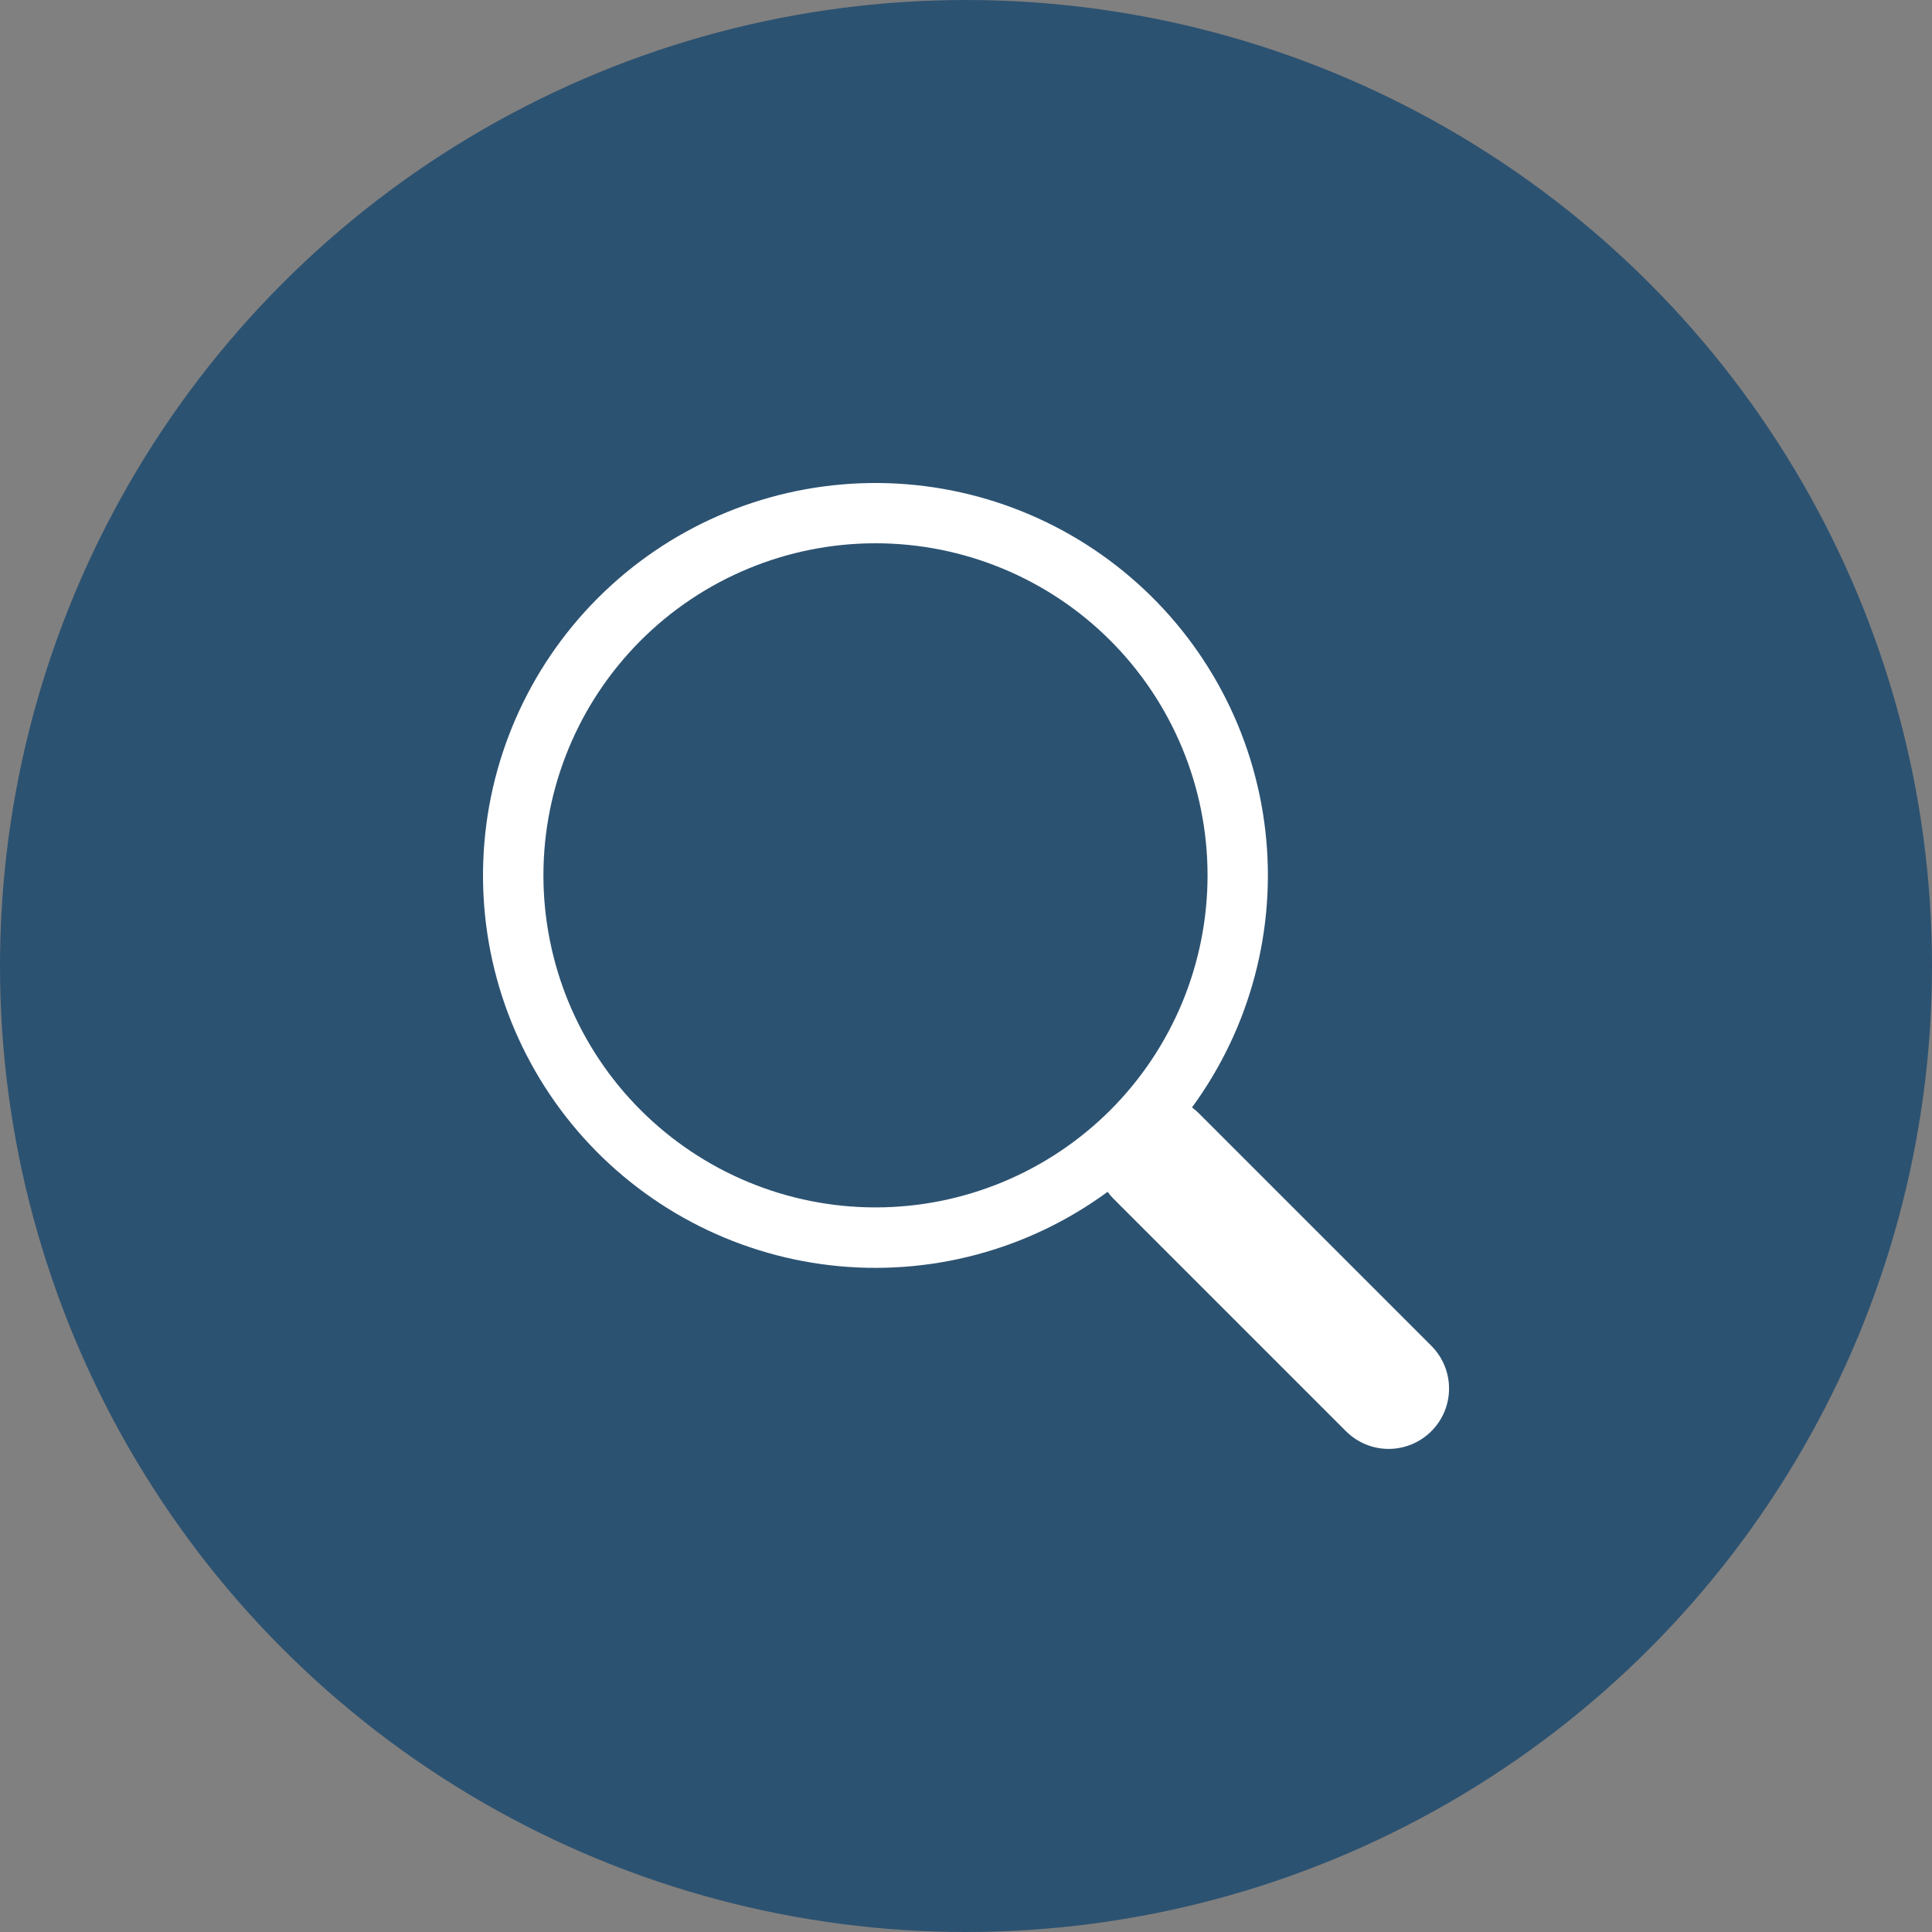
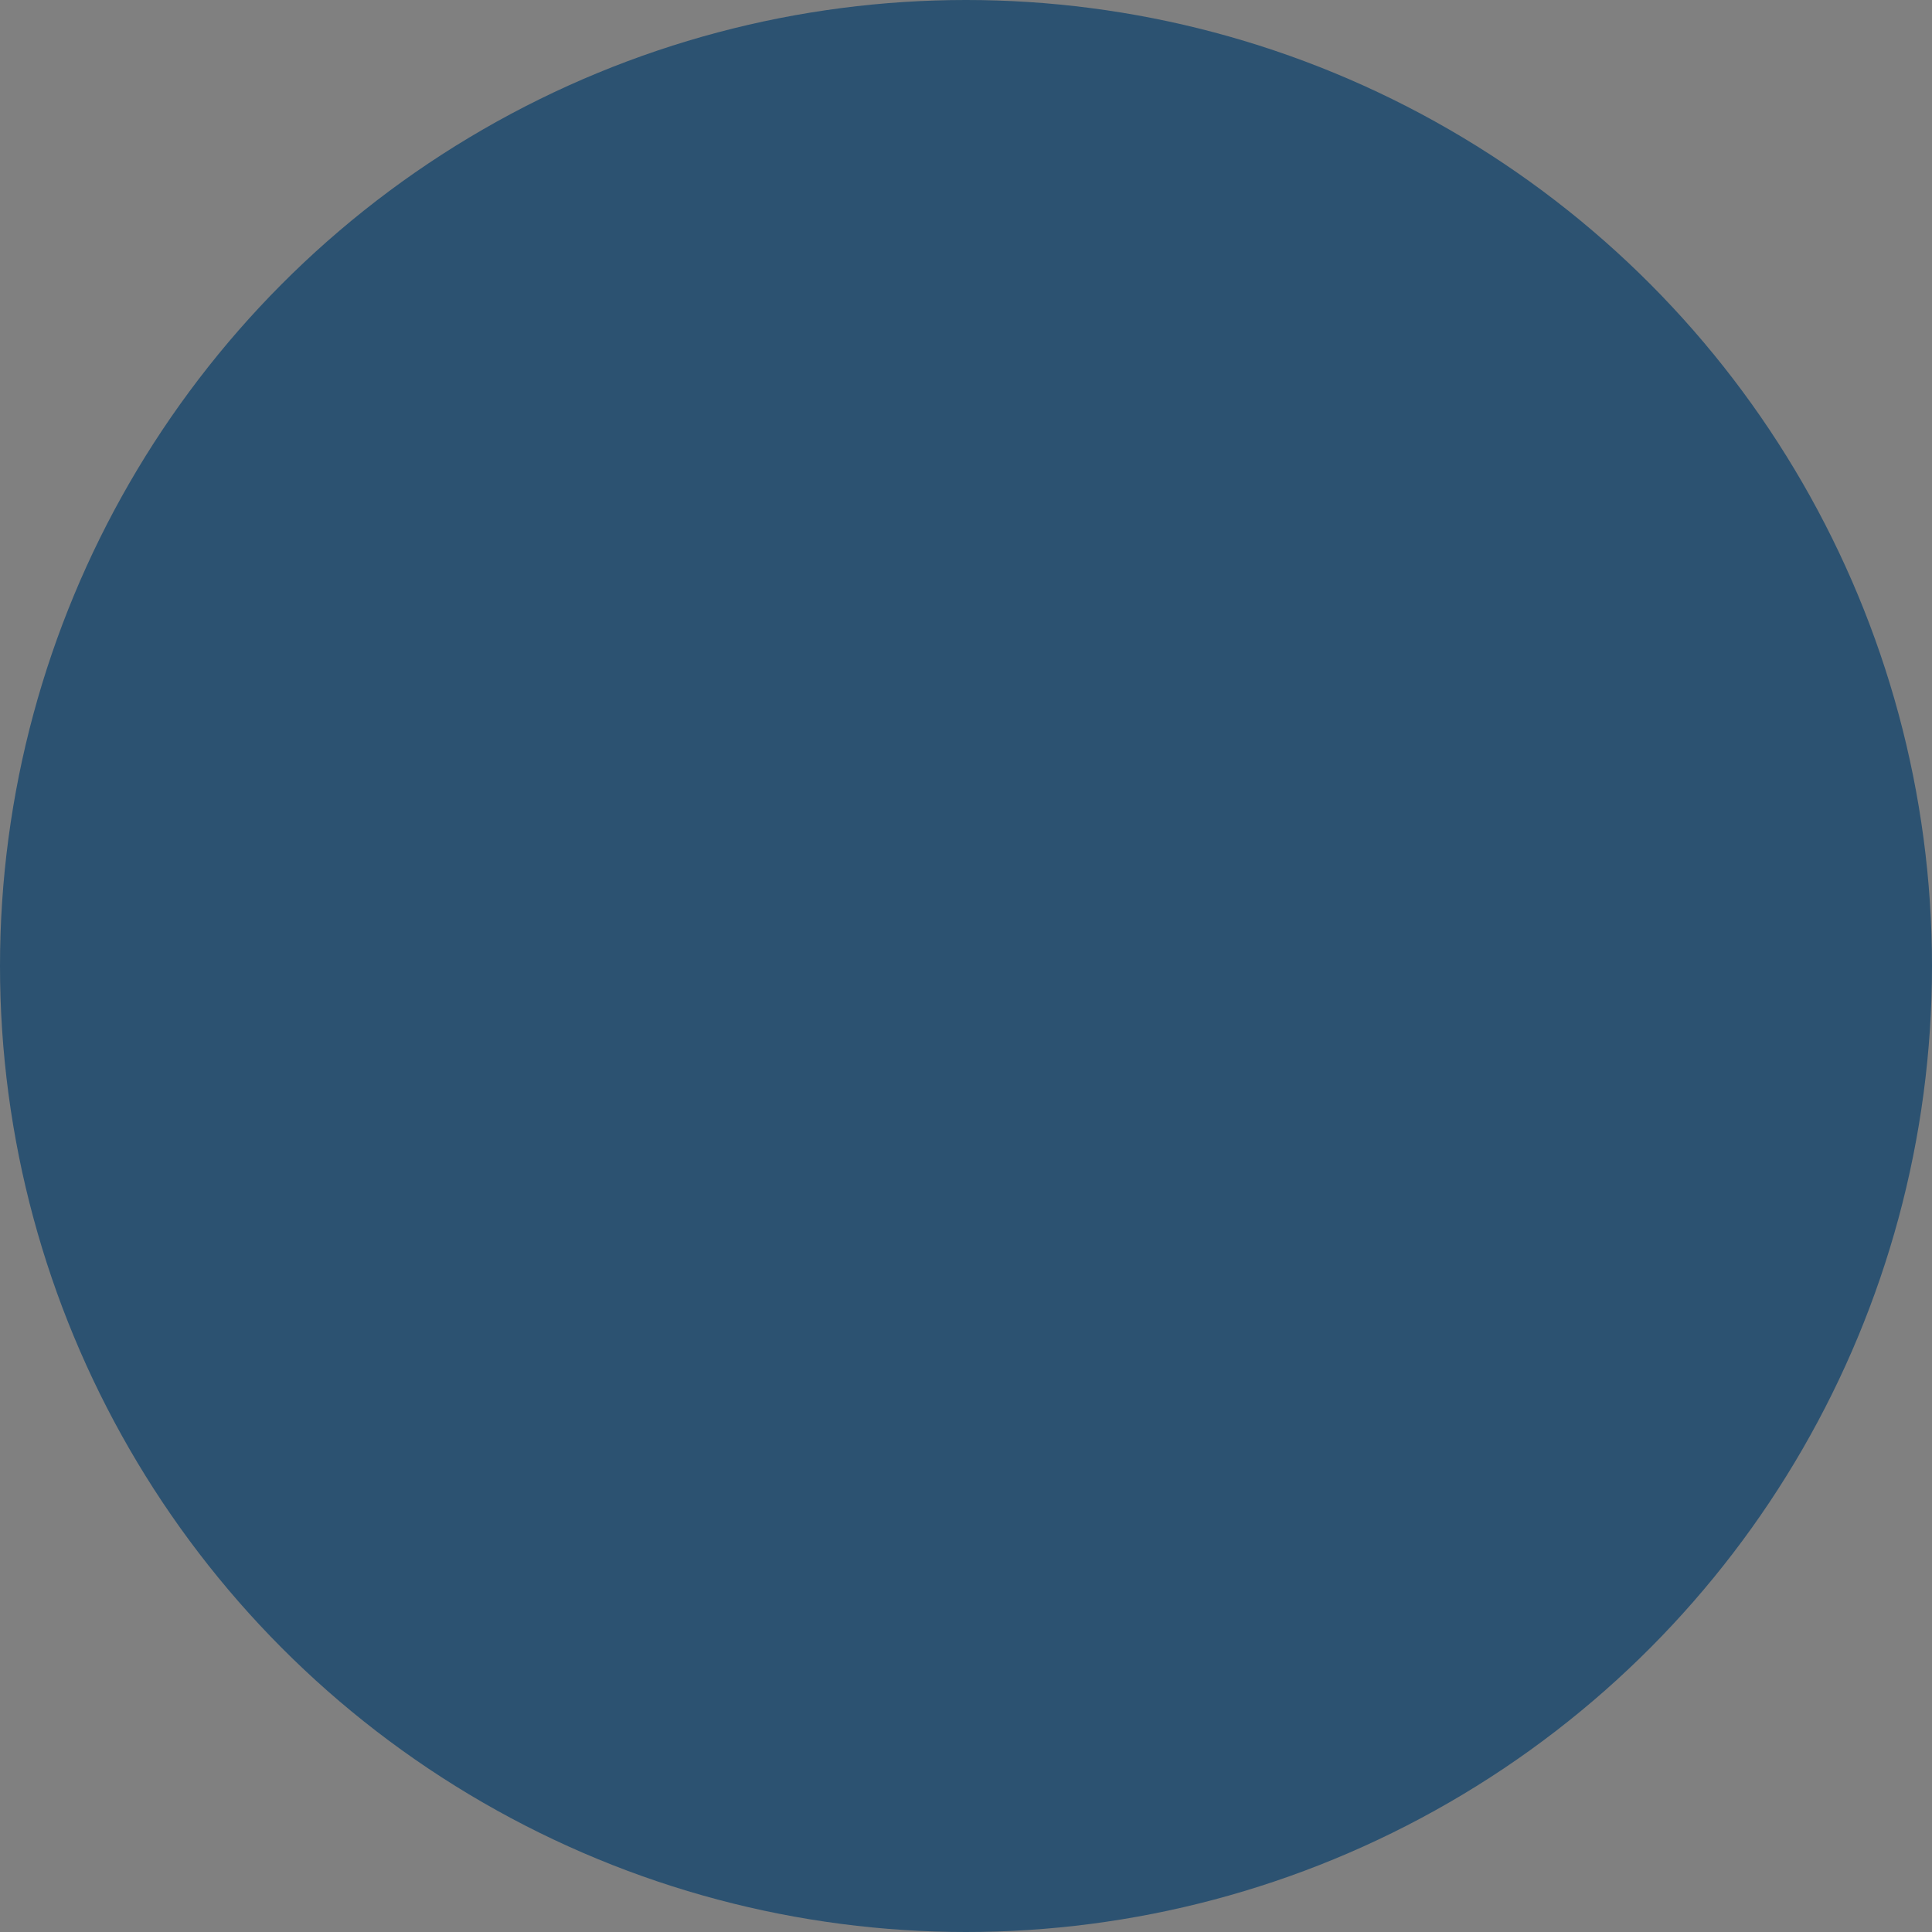
<svg xmlns="http://www.w3.org/2000/svg" width="40" height="40" viewBox="0 0 40 40" fill="none">
  <rect x="0" y="0" width="40" height="40" fill="#808080" stroke="none" />
  <g clip-path="url(#clip0_52_2)">
    <circle cx="20" cy="20" r="20" fill="#2C5271" />
    <g clip-path="url(#clip1_52_2)">
-       <path d="M24.679 22.928C25.889 21.276 26.431 19.228 26.197 17.194C25.962 15.16 24.968 13.289 23.413 11.957C21.859 10.624 19.858 9.927 17.812 10.006C15.766 10.085 13.825 10.933 12.378 12.382C10.93 13.83 10.083 15.772 10.006 17.818C9.928 19.864 10.627 21.864 11.96 23.418C13.294 24.971 15.166 25.964 17.2 26.197C19.234 26.43 21.282 25.887 22.932 24.675H22.931C22.968 24.725 23.009 24.773 23.054 24.819L27.866 29.631C28.101 29.866 28.419 29.998 28.75 29.998C29.082 29.998 29.4 29.866 29.634 29.632C29.869 29.398 30.001 29.08 30.001 28.748C30.001 28.416 29.869 28.099 29.635 27.864L24.822 23.051C24.778 23.006 24.73 22.966 24.679 22.928ZM25.001 18.123C25.001 19.026 24.823 19.919 24.478 20.754C24.132 21.588 23.626 22.346 22.988 22.984C22.349 23.622 21.591 24.129 20.757 24.474C19.923 24.82 19.029 24.998 18.126 24.998C17.223 24.998 16.329 24.82 15.495 24.474C14.661 24.129 13.903 23.622 13.265 22.984C12.626 22.346 12.12 21.588 11.774 20.754C11.429 19.919 11.251 19.026 11.251 18.123C11.251 16.299 11.976 14.551 13.265 13.261C14.554 11.972 16.303 11.248 18.126 11.248C19.95 11.248 21.698 11.972 22.988 13.261C24.277 14.551 25.001 16.299 25.001 18.123Z" fill="white" />
-     </g>
+       </g>
  </g>
  <defs>
    <clipPath id="clip0_52_2">
      <rect width="40" height="40" fill="white" />
    </clipPath>
    <clipPath id="clip1_52_2">
      <rect width="20" height="20" fill="white" transform="translate(10 10)" />
    </clipPath>
  </defs>
</svg>